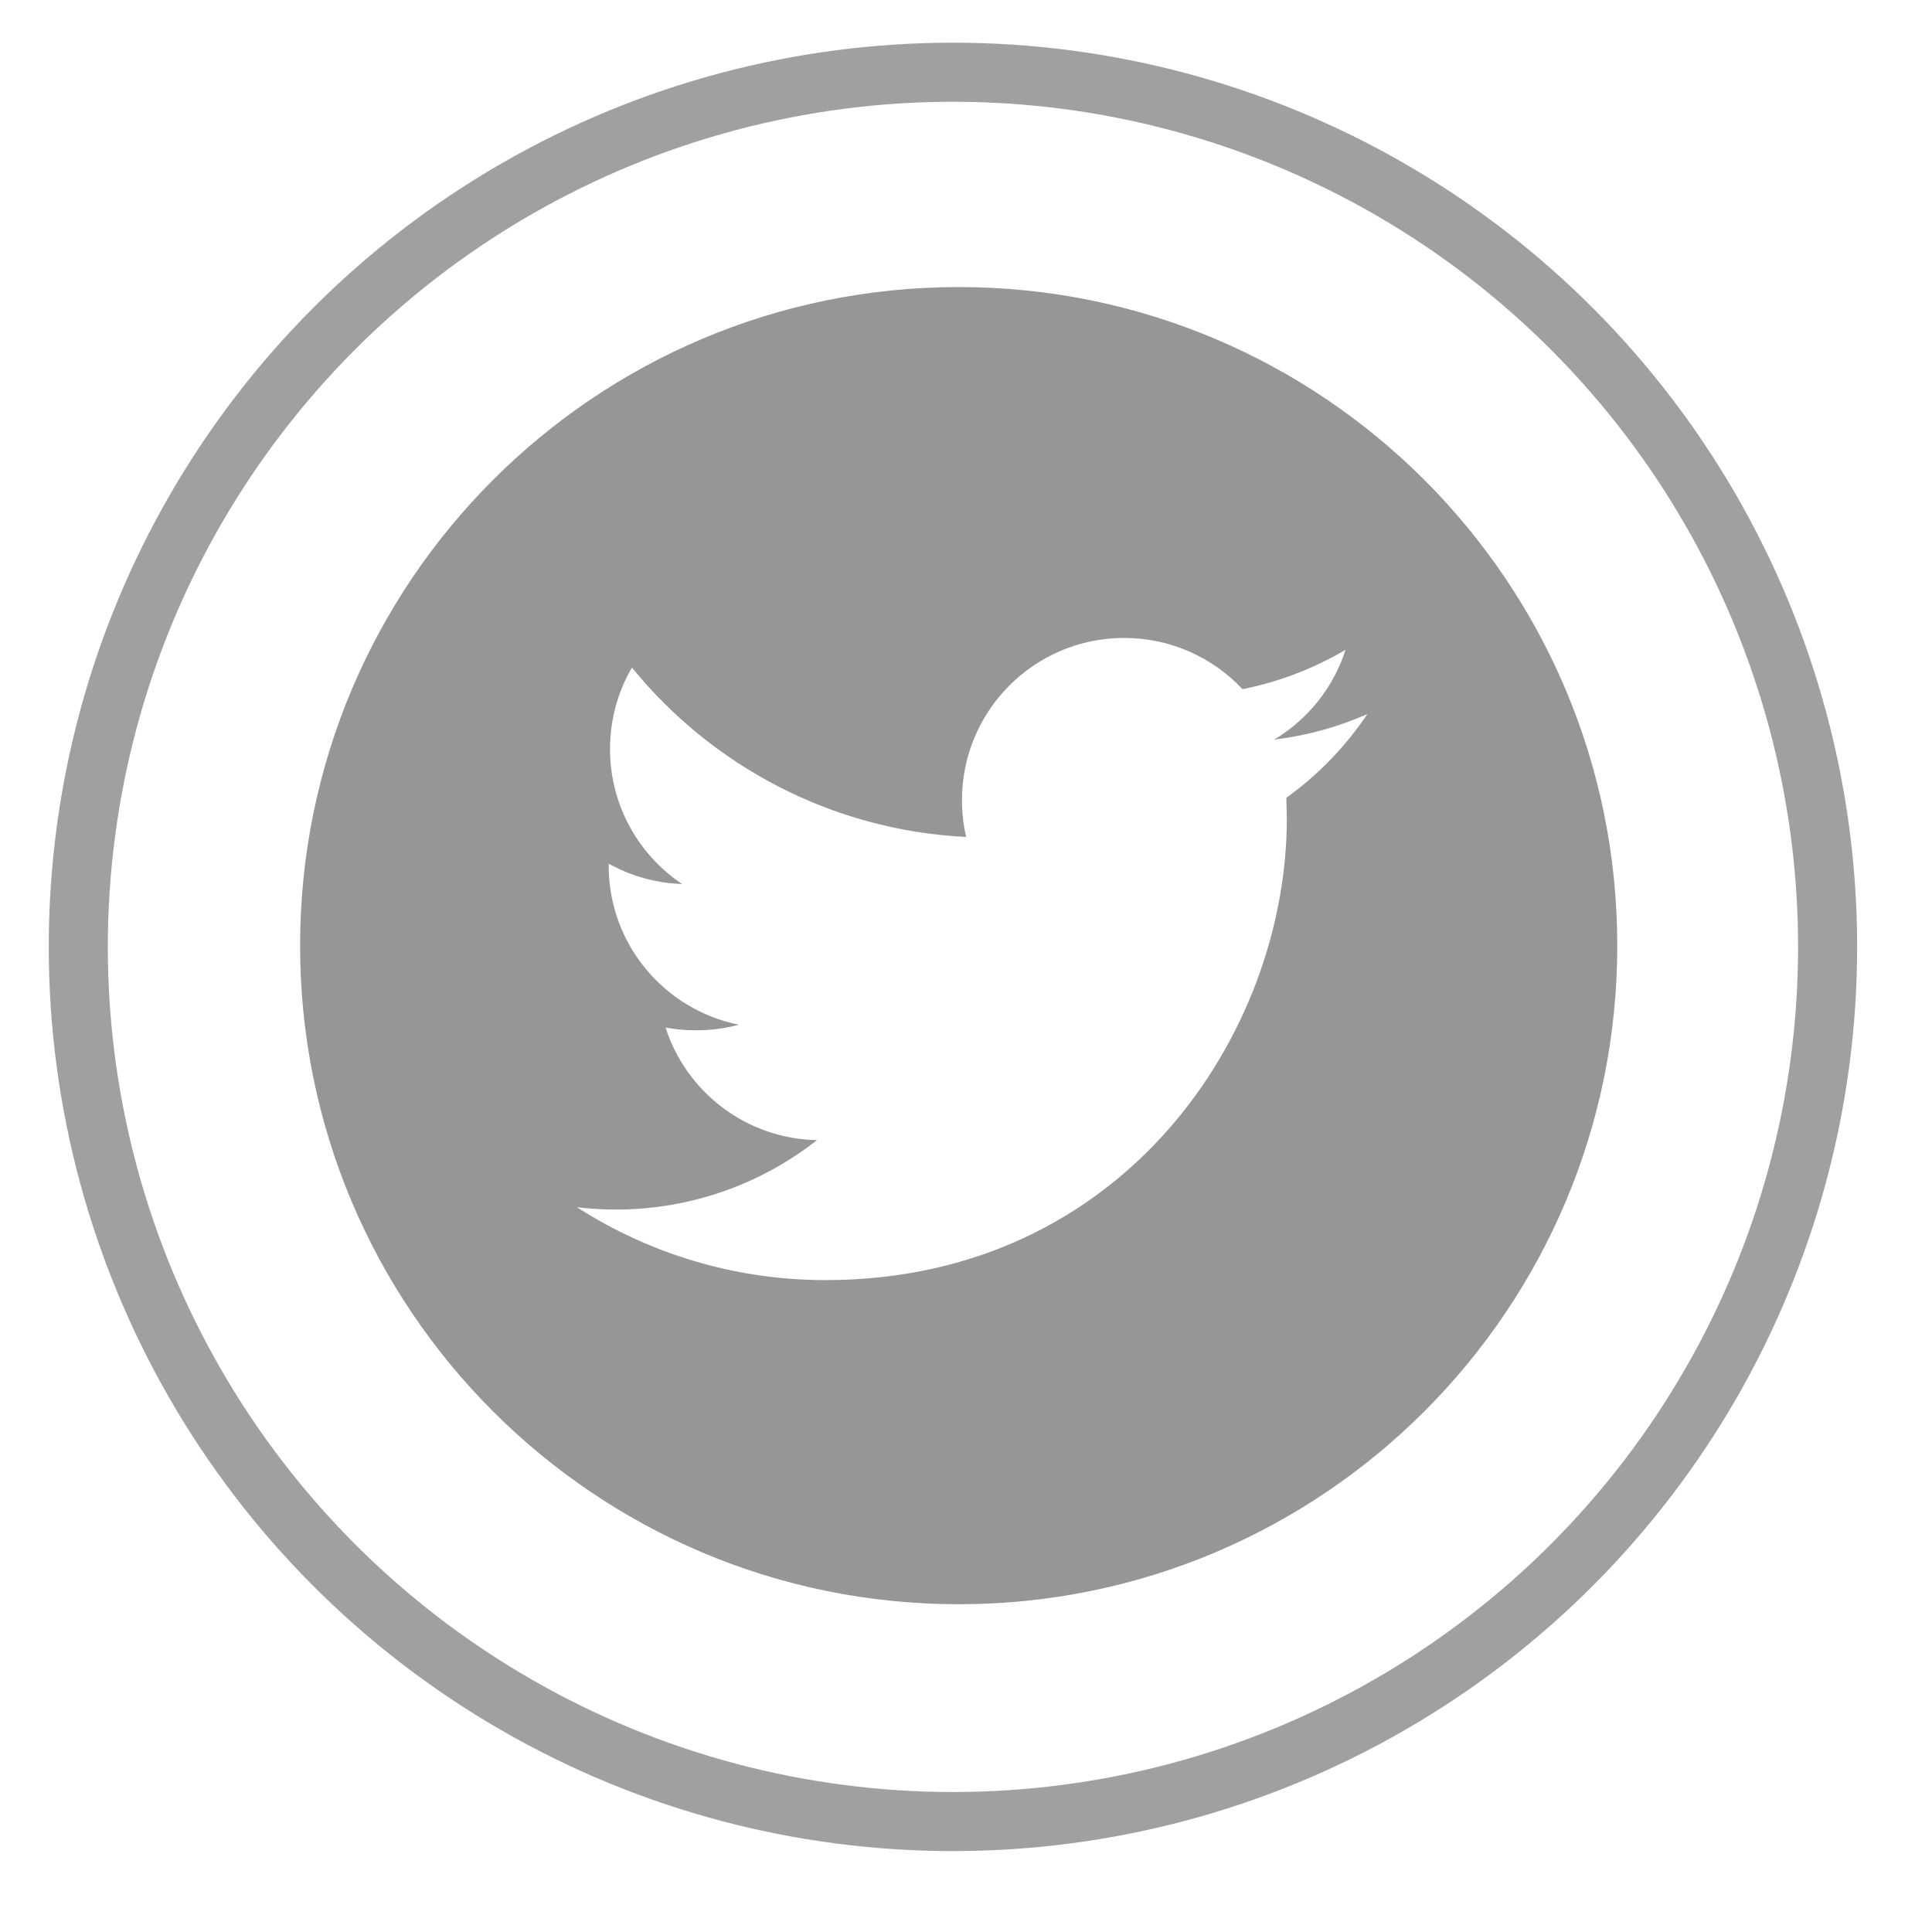
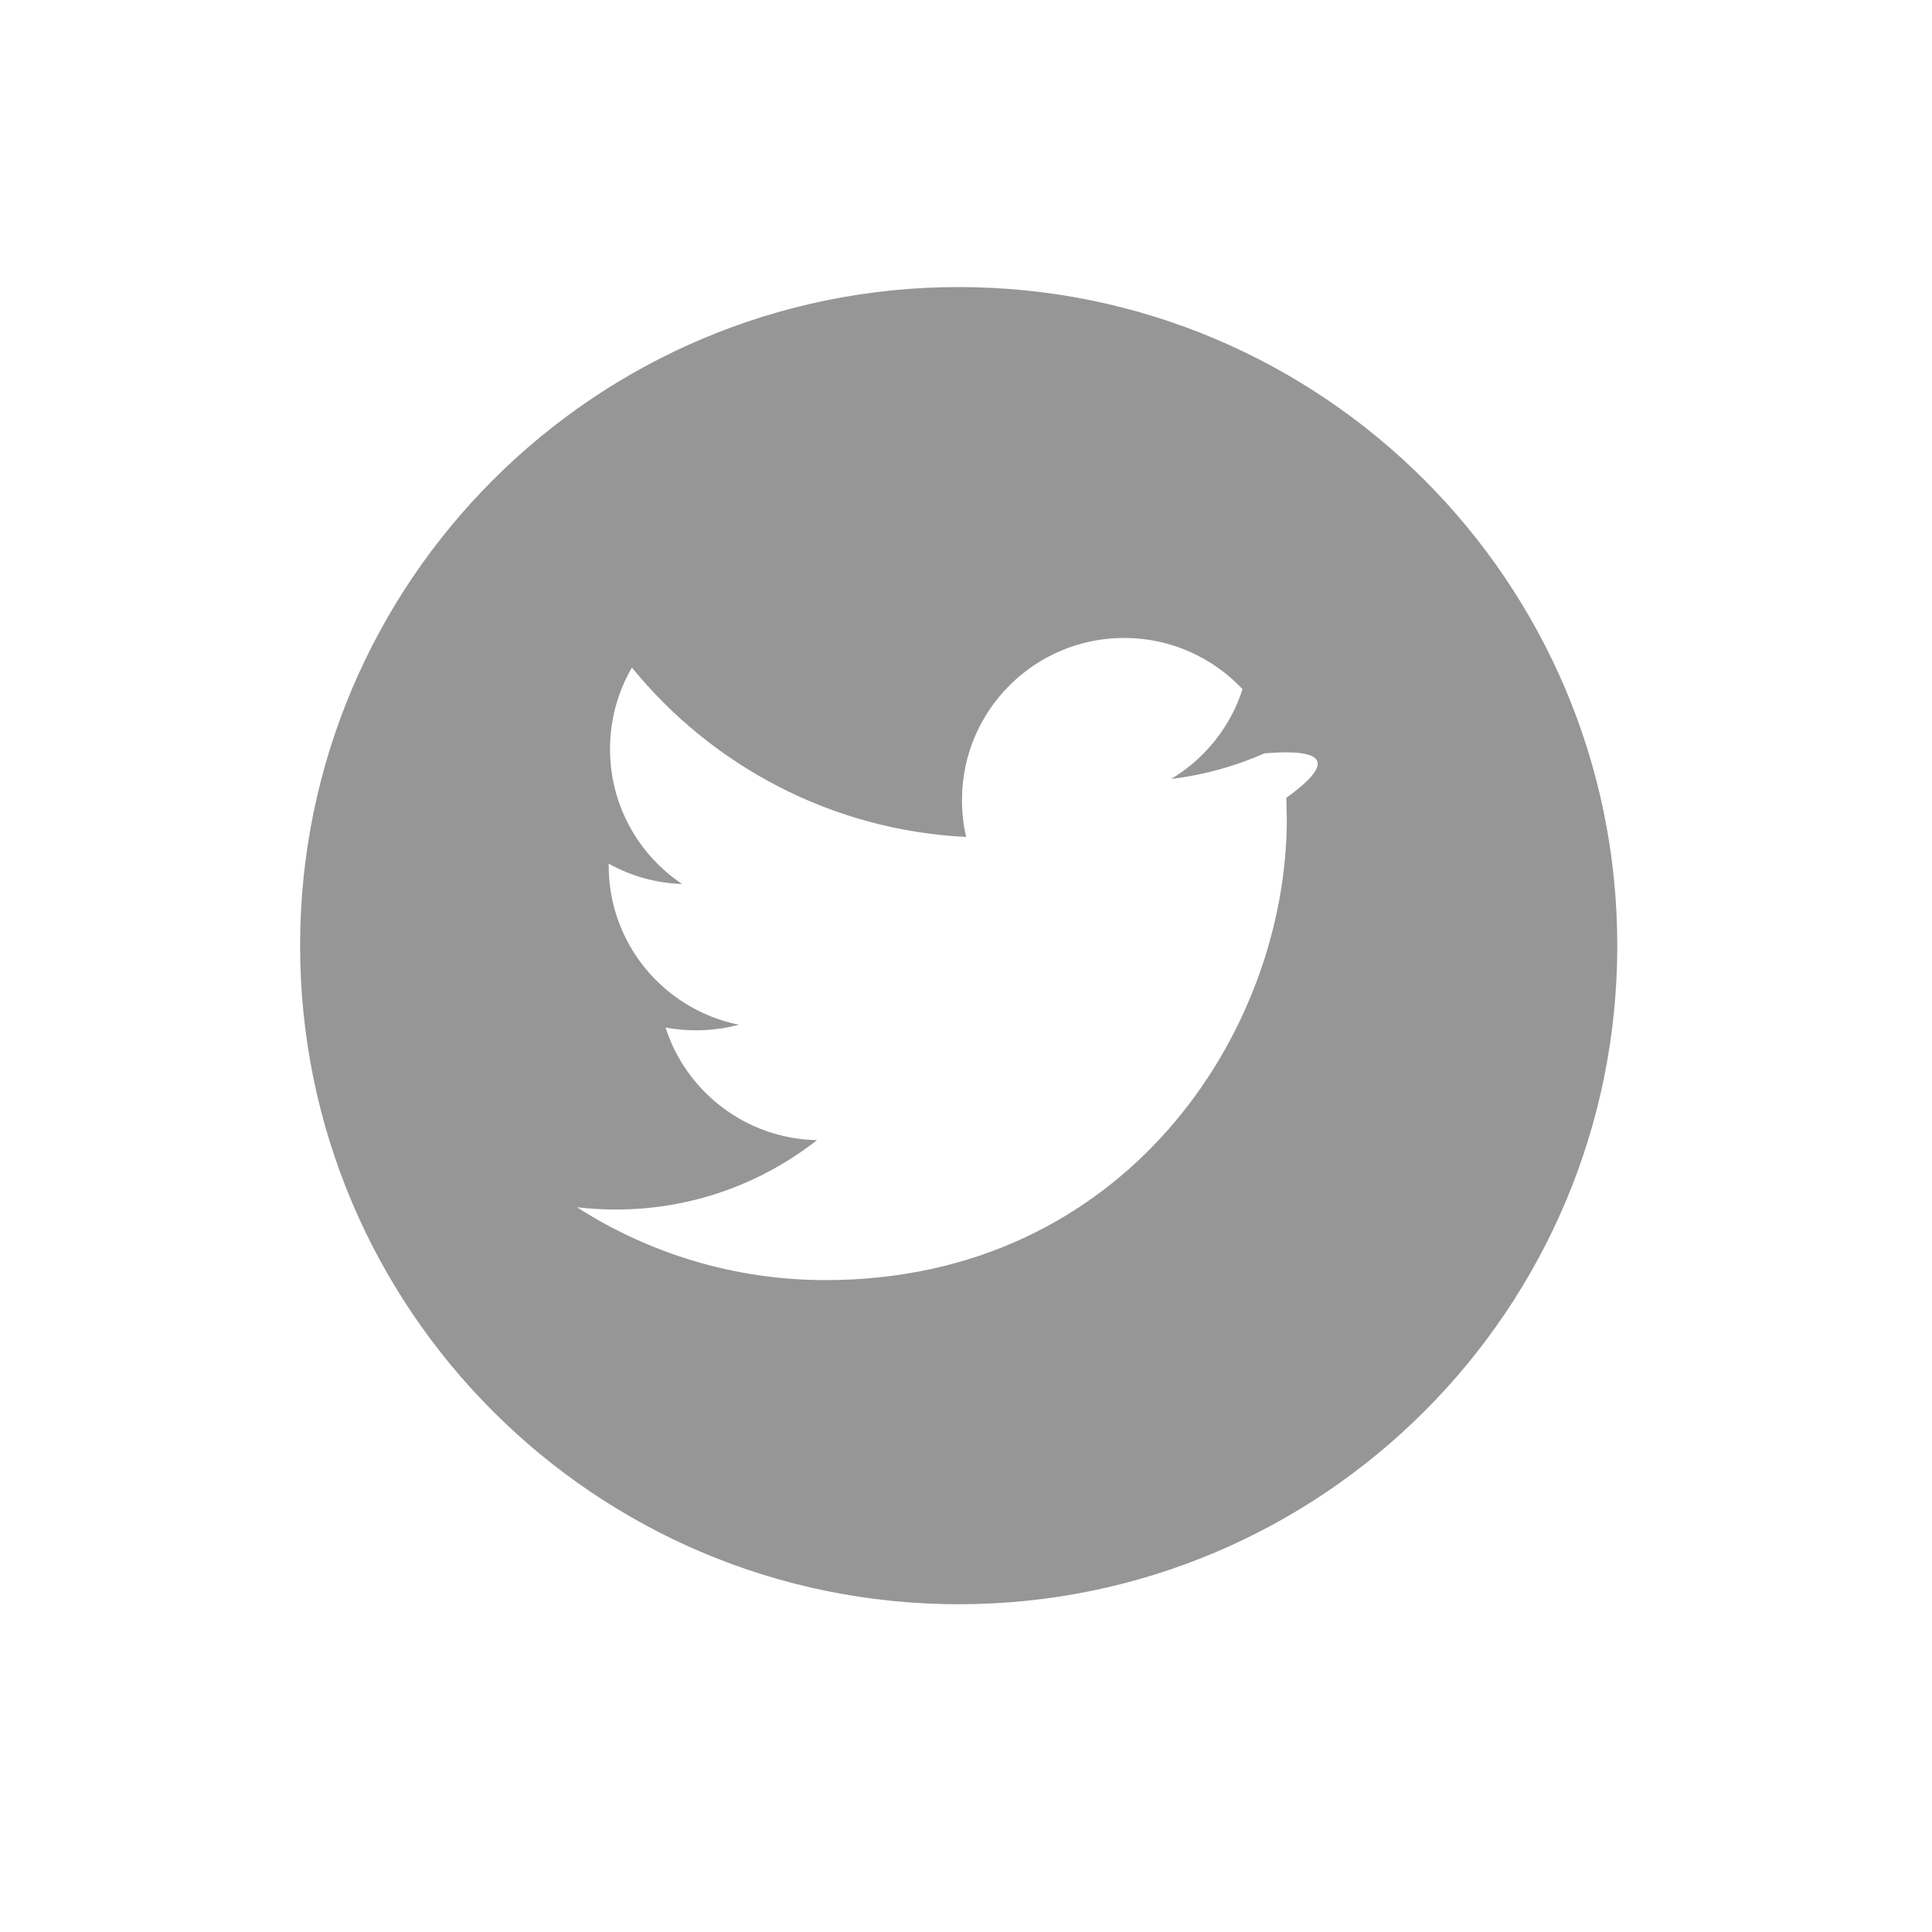
<svg xmlns="http://www.w3.org/2000/svg" version="1.1" id="Capa_1" x="0px" y="0px" width="148.07px" height="148.07px" viewBox="0 0 148.07 148.07" enable-background="new 0 0 148.07 148.07" xml:space="preserve">
-   <circle fill="none" stroke="#A0A0A0" stroke-width="4.527" stroke-miterlimit="10" cx="73.035" cy="72.57" r="67.035" />
  <g>
    <g>
-       <path fill="#969696" d="M73.475,22C45.598,22,23,44.598,23,72.475s22.598,50.475,50.475,50.475s50.475-22.598,50.475-50.475    C123.948,44.594,101.349,22,73.475,22z M98.586,61.142l0.037,1.61c0,16.428-12.499,35.356-35.356,35.356    c-7.016,0-13.546-2.056-19.049-5.584c0.971,0.113,1.962,0.177,2.966,0.177c5.823,0,11.18-1.987,15.432-5.32    c-5.438-0.101-10.026-3.698-11.609-8.631c0.764,0.145,1.533,0.214,2.339,0.214c1.136,0,2.233-0.145,3.274-0.429    c-5.685-1.149-9.969-6.163-9.969-12.183v-0.158c1.679,0.934,3.589,1.489,5.628,1.558c-3.33-2.226-5.527-6.032-5.527-10.342    c0-2.278,0.611-4.41,1.679-6.247c6.126,7.521,15.287,12.467,25.616,12.984c-0.214-0.91-0.32-1.861-0.32-2.833    c0-6.858,5.564-12.422,12.43-12.422c3.572,0,6.801,1.509,9.072,3.925c2.828-0.562,5.49-1.597,7.894-3.015    c-0.927,2.902-2.897,5.337-5.463,6.878c2.505-0.296,4.908-0.971,7.137-1.955C103.126,57.213,101.014,59.402,98.586,61.142z" />
+       <path fill="#969696" d="M73.475,22C45.598,22,23,44.598,23,72.475s22.598,50.475,50.475,50.475s50.475-22.598,50.475-50.475    C123.948,44.594,101.349,22,73.475,22z M98.586,61.142l0.037,1.61c0,16.428-12.499,35.356-35.356,35.356    c-7.016,0-13.546-2.056-19.049-5.584c0.971,0.113,1.962,0.177,2.966,0.177c5.823,0,11.18-1.987,15.432-5.32    c-5.438-0.101-10.026-3.698-11.609-8.631c0.764,0.145,1.533,0.214,2.339,0.214c1.136,0,2.233-0.145,3.274-0.429    c-5.685-1.149-9.969-6.163-9.969-12.183v-0.158c1.679,0.934,3.589,1.489,5.628,1.558c-3.33-2.226-5.527-6.032-5.527-10.342    c0-2.278,0.611-4.41,1.679-6.247c6.126,7.521,15.287,12.467,25.616,12.984c-0.214-0.91-0.32-1.861-0.32-2.833    c0-6.858,5.564-12.422,12.43-12.422c3.572,0,6.801,1.509,9.072,3.925c-0.927,2.902-2.897,5.337-5.463,6.878c2.505-0.296,4.908-0.971,7.137-1.955C103.126,57.213,101.014,59.402,98.586,61.142z" />
    </g>
  </g>
</svg>